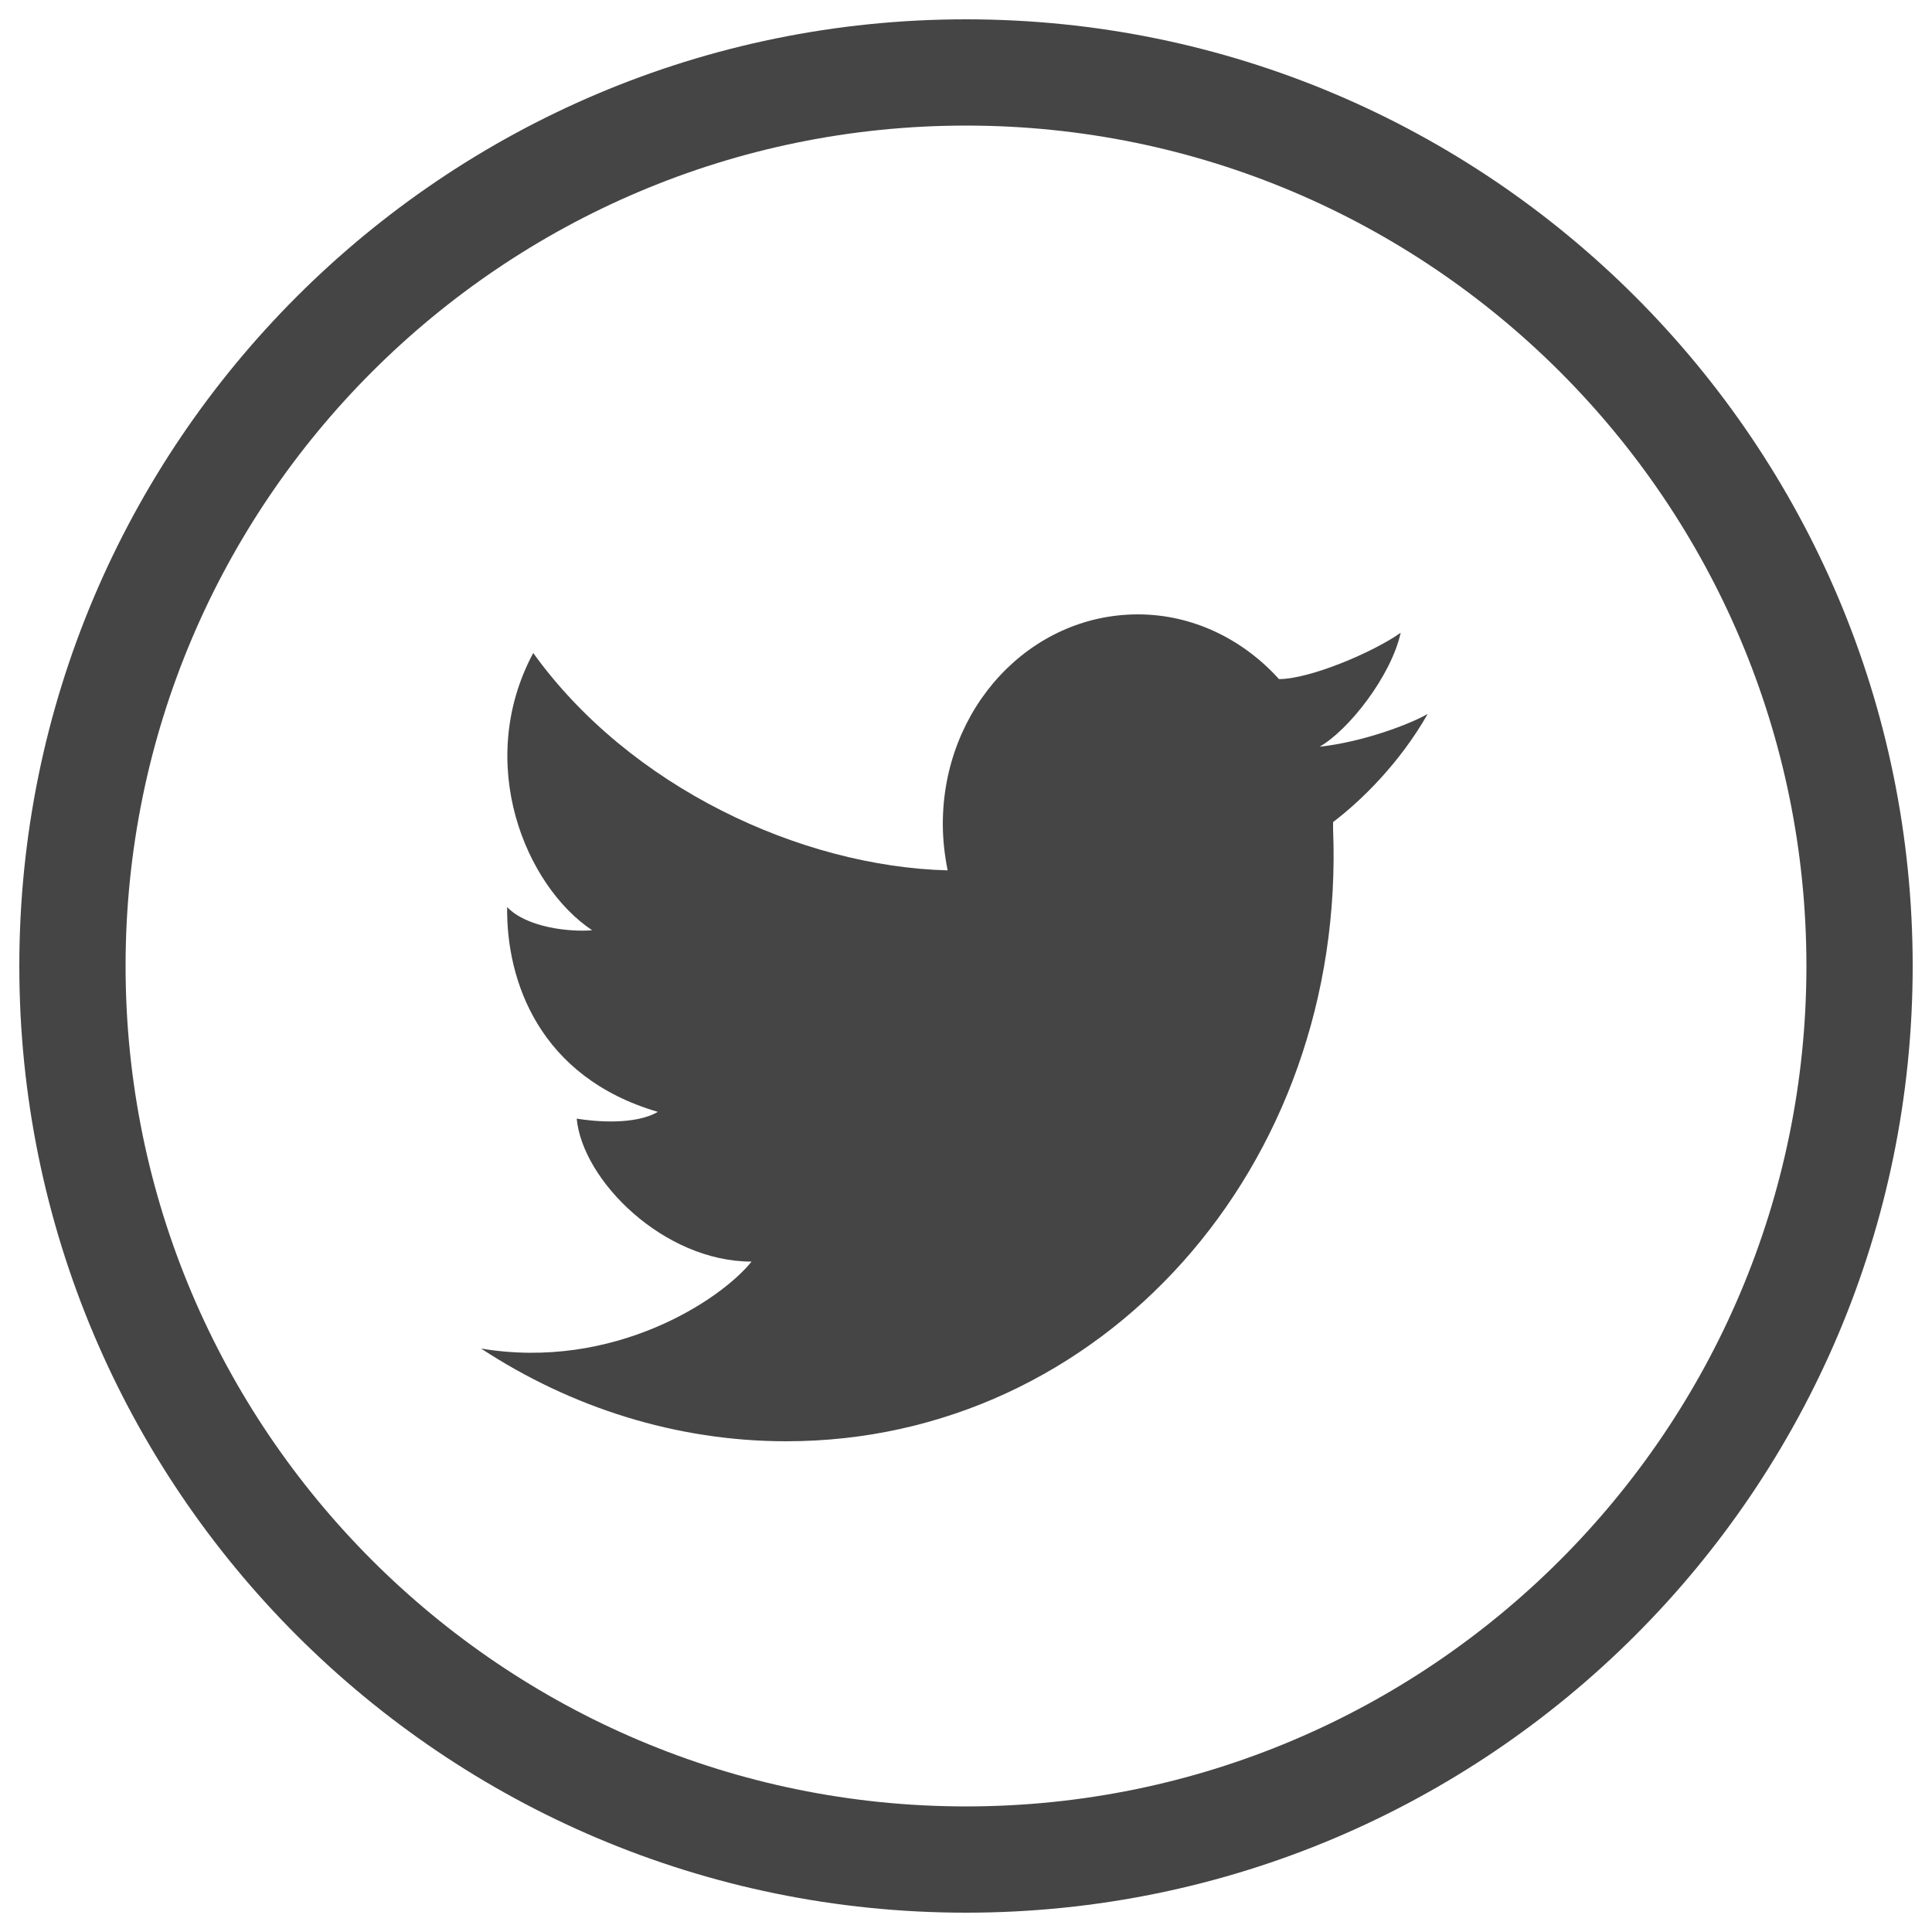
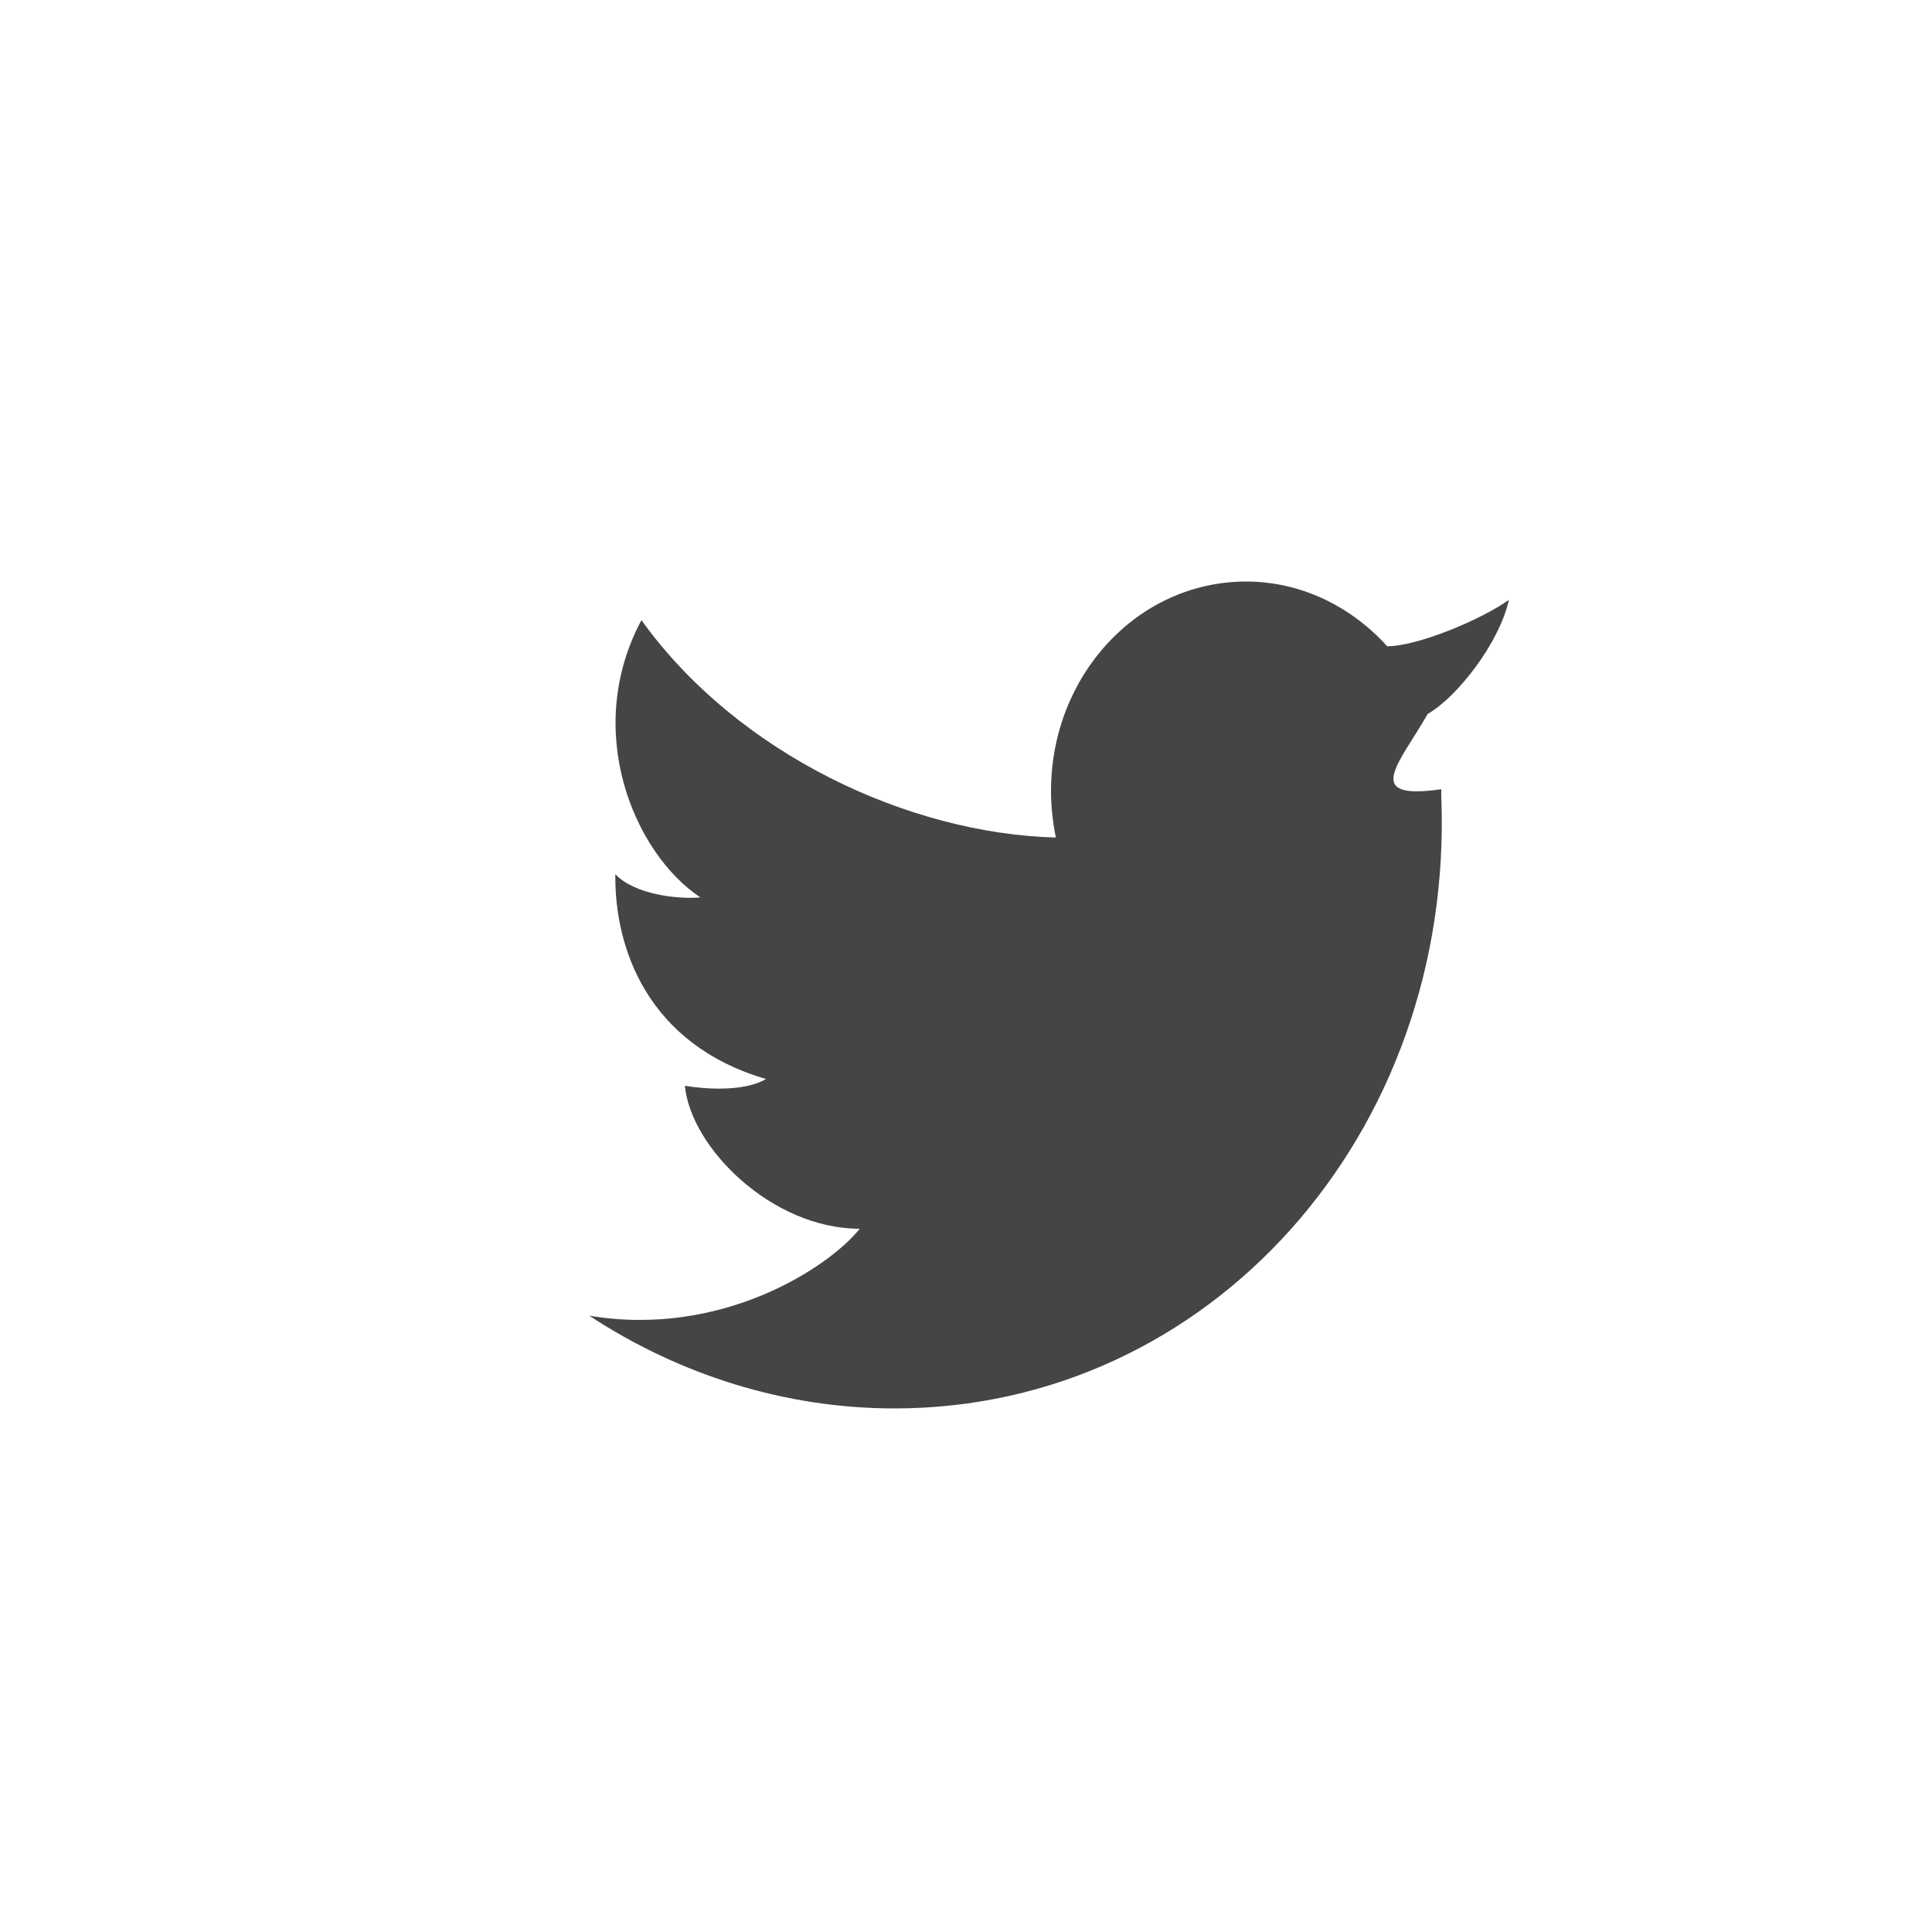
<svg xmlns="http://www.w3.org/2000/svg" version="1.1" baseProfile="tiny" id="Layer_1" x="0px" y="0px" viewBox="0 0 200 200" xml:space="preserve">
-   <path fill="#454546" d="M100,13c48,0,87,39,87,87s-39,87-87,87s-87-39-87-87S52,13,100,13 M100,2C45.9,2,2,45.9,2,100s43.9,98,98,98  c54.1,0,98-43.9,98-98S154.1,2,100,2L100,2z" />
  <g>
-     <path fill="#454546" d="M147.8,73.9c-1.7,1-6.6,2.9-11.2,3.4c3-1.7,7.4-7.3,8.4-11.8c-2.8,2-9.4,4.8-12.6,4.8c0,0,0,0,0,0   c-3.7-4.1-8.9-6.7-14.6-6.7c-11.2,0-20.2,9.7-20.2,21.7c0,1.7,0.2,3.3,0.5,4.8h0c-15.2-0.4-32.9-8.6-42.9-22.5   c-6.1,11.4-0.8,24.1,6.1,28.7c-2.4,0.2-6.8-0.3-8.8-2.4c-0.1,7.6,3.3,17.6,15.6,21.2c-2.4,1.4-6.6,1-8.4,0.7   c0.6,6.4,9,14.8,18.1,14.8c-3.2,4-14.3,11.3-28,9c9.3,6.1,20.2,9.6,31.6,9.6c32.6,0,58-28.4,56.6-63.4c0,0,0-0.1,0-0.1   c0-0.1,0-0.2,0-0.3c0-0.1,0-0.2,0-0.3C140.9,82.9,144.9,79,147.8,73.9z" />
+     <path fill="#454546" d="M147.8,73.9c3-1.7,7.4-7.3,8.4-11.8c-2.8,2-9.4,4.8-12.6,4.8c0,0,0,0,0,0   c-3.7-4.1-8.9-6.7-14.6-6.7c-11.2,0-20.2,9.7-20.2,21.7c0,1.7,0.2,3.3,0.5,4.8h0c-15.2-0.4-32.9-8.6-42.9-22.5   c-6.1,11.4-0.8,24.1,6.1,28.7c-2.4,0.2-6.8-0.3-8.8-2.4c-0.1,7.6,3.3,17.6,15.6,21.2c-2.4,1.4-6.6,1-8.4,0.7   c0.6,6.4,9,14.8,18.1,14.8c-3.2,4-14.3,11.3-28,9c9.3,6.1,20.2,9.6,31.6,9.6c32.6,0,58-28.4,56.6-63.4c0,0,0-0.1,0-0.1   c0-0.1,0-0.2,0-0.3c0-0.1,0-0.2,0-0.3C140.9,82.9,144.9,79,147.8,73.9z" />
  </g>
</svg>